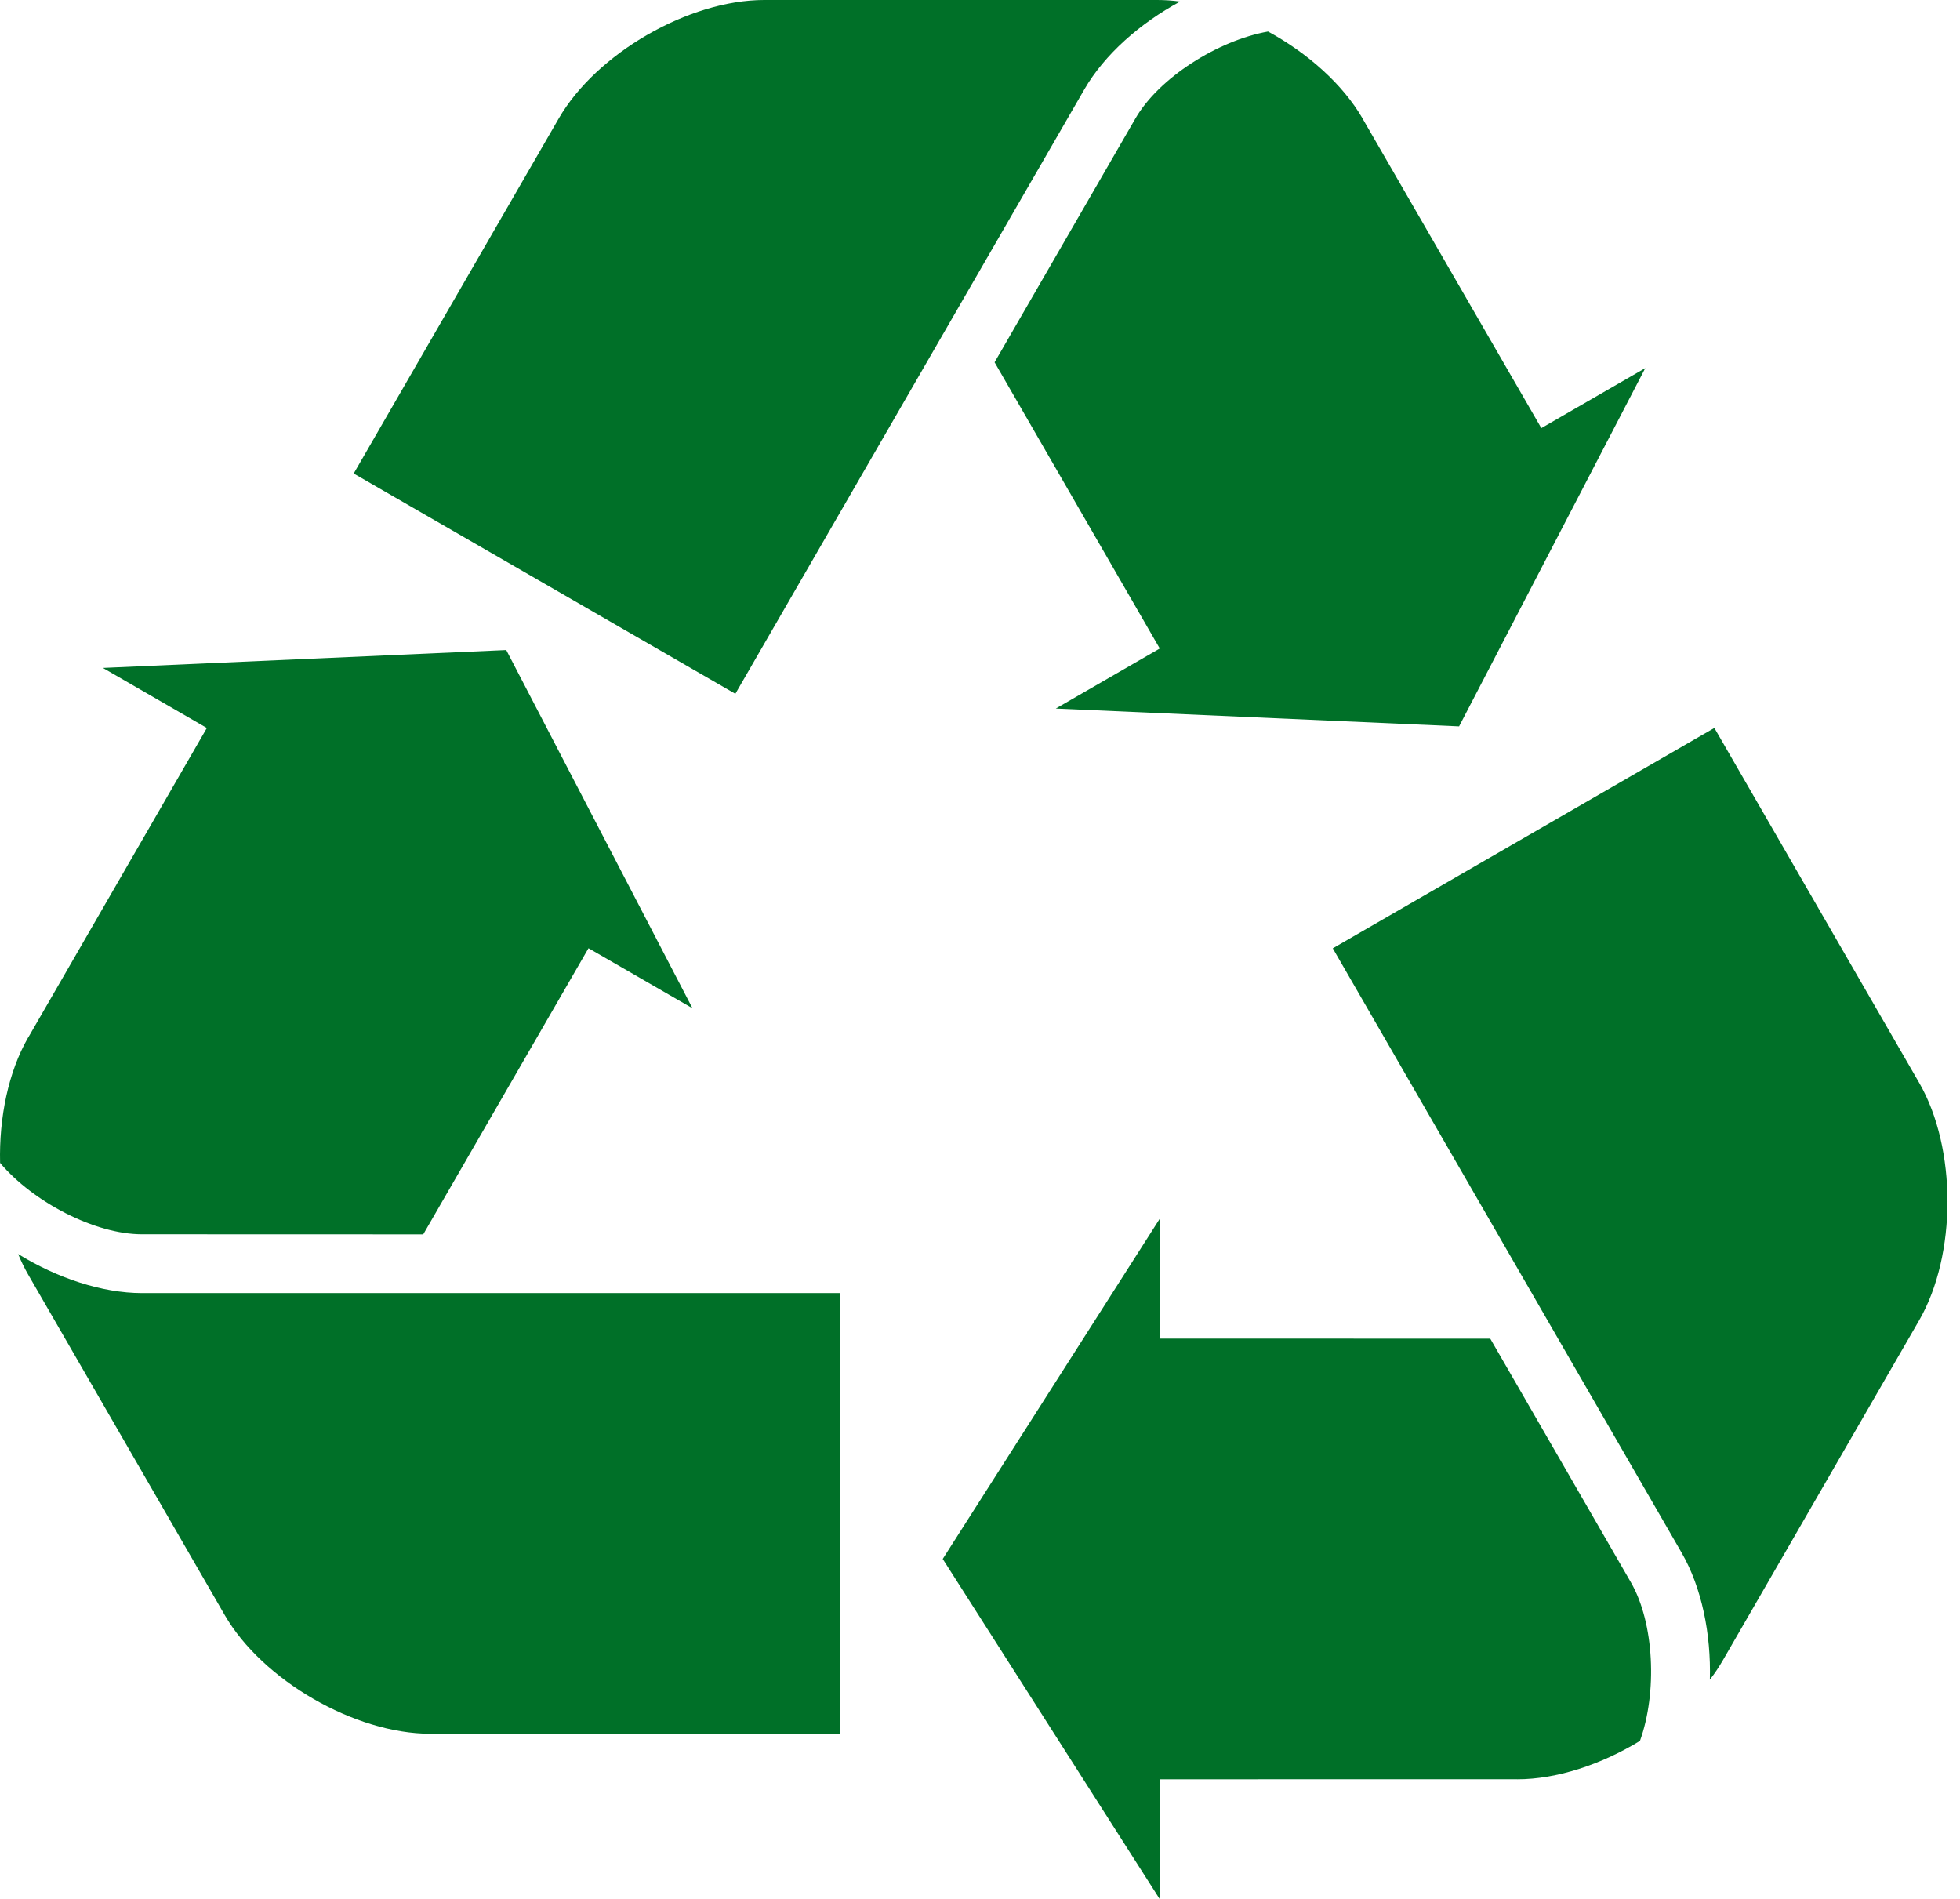
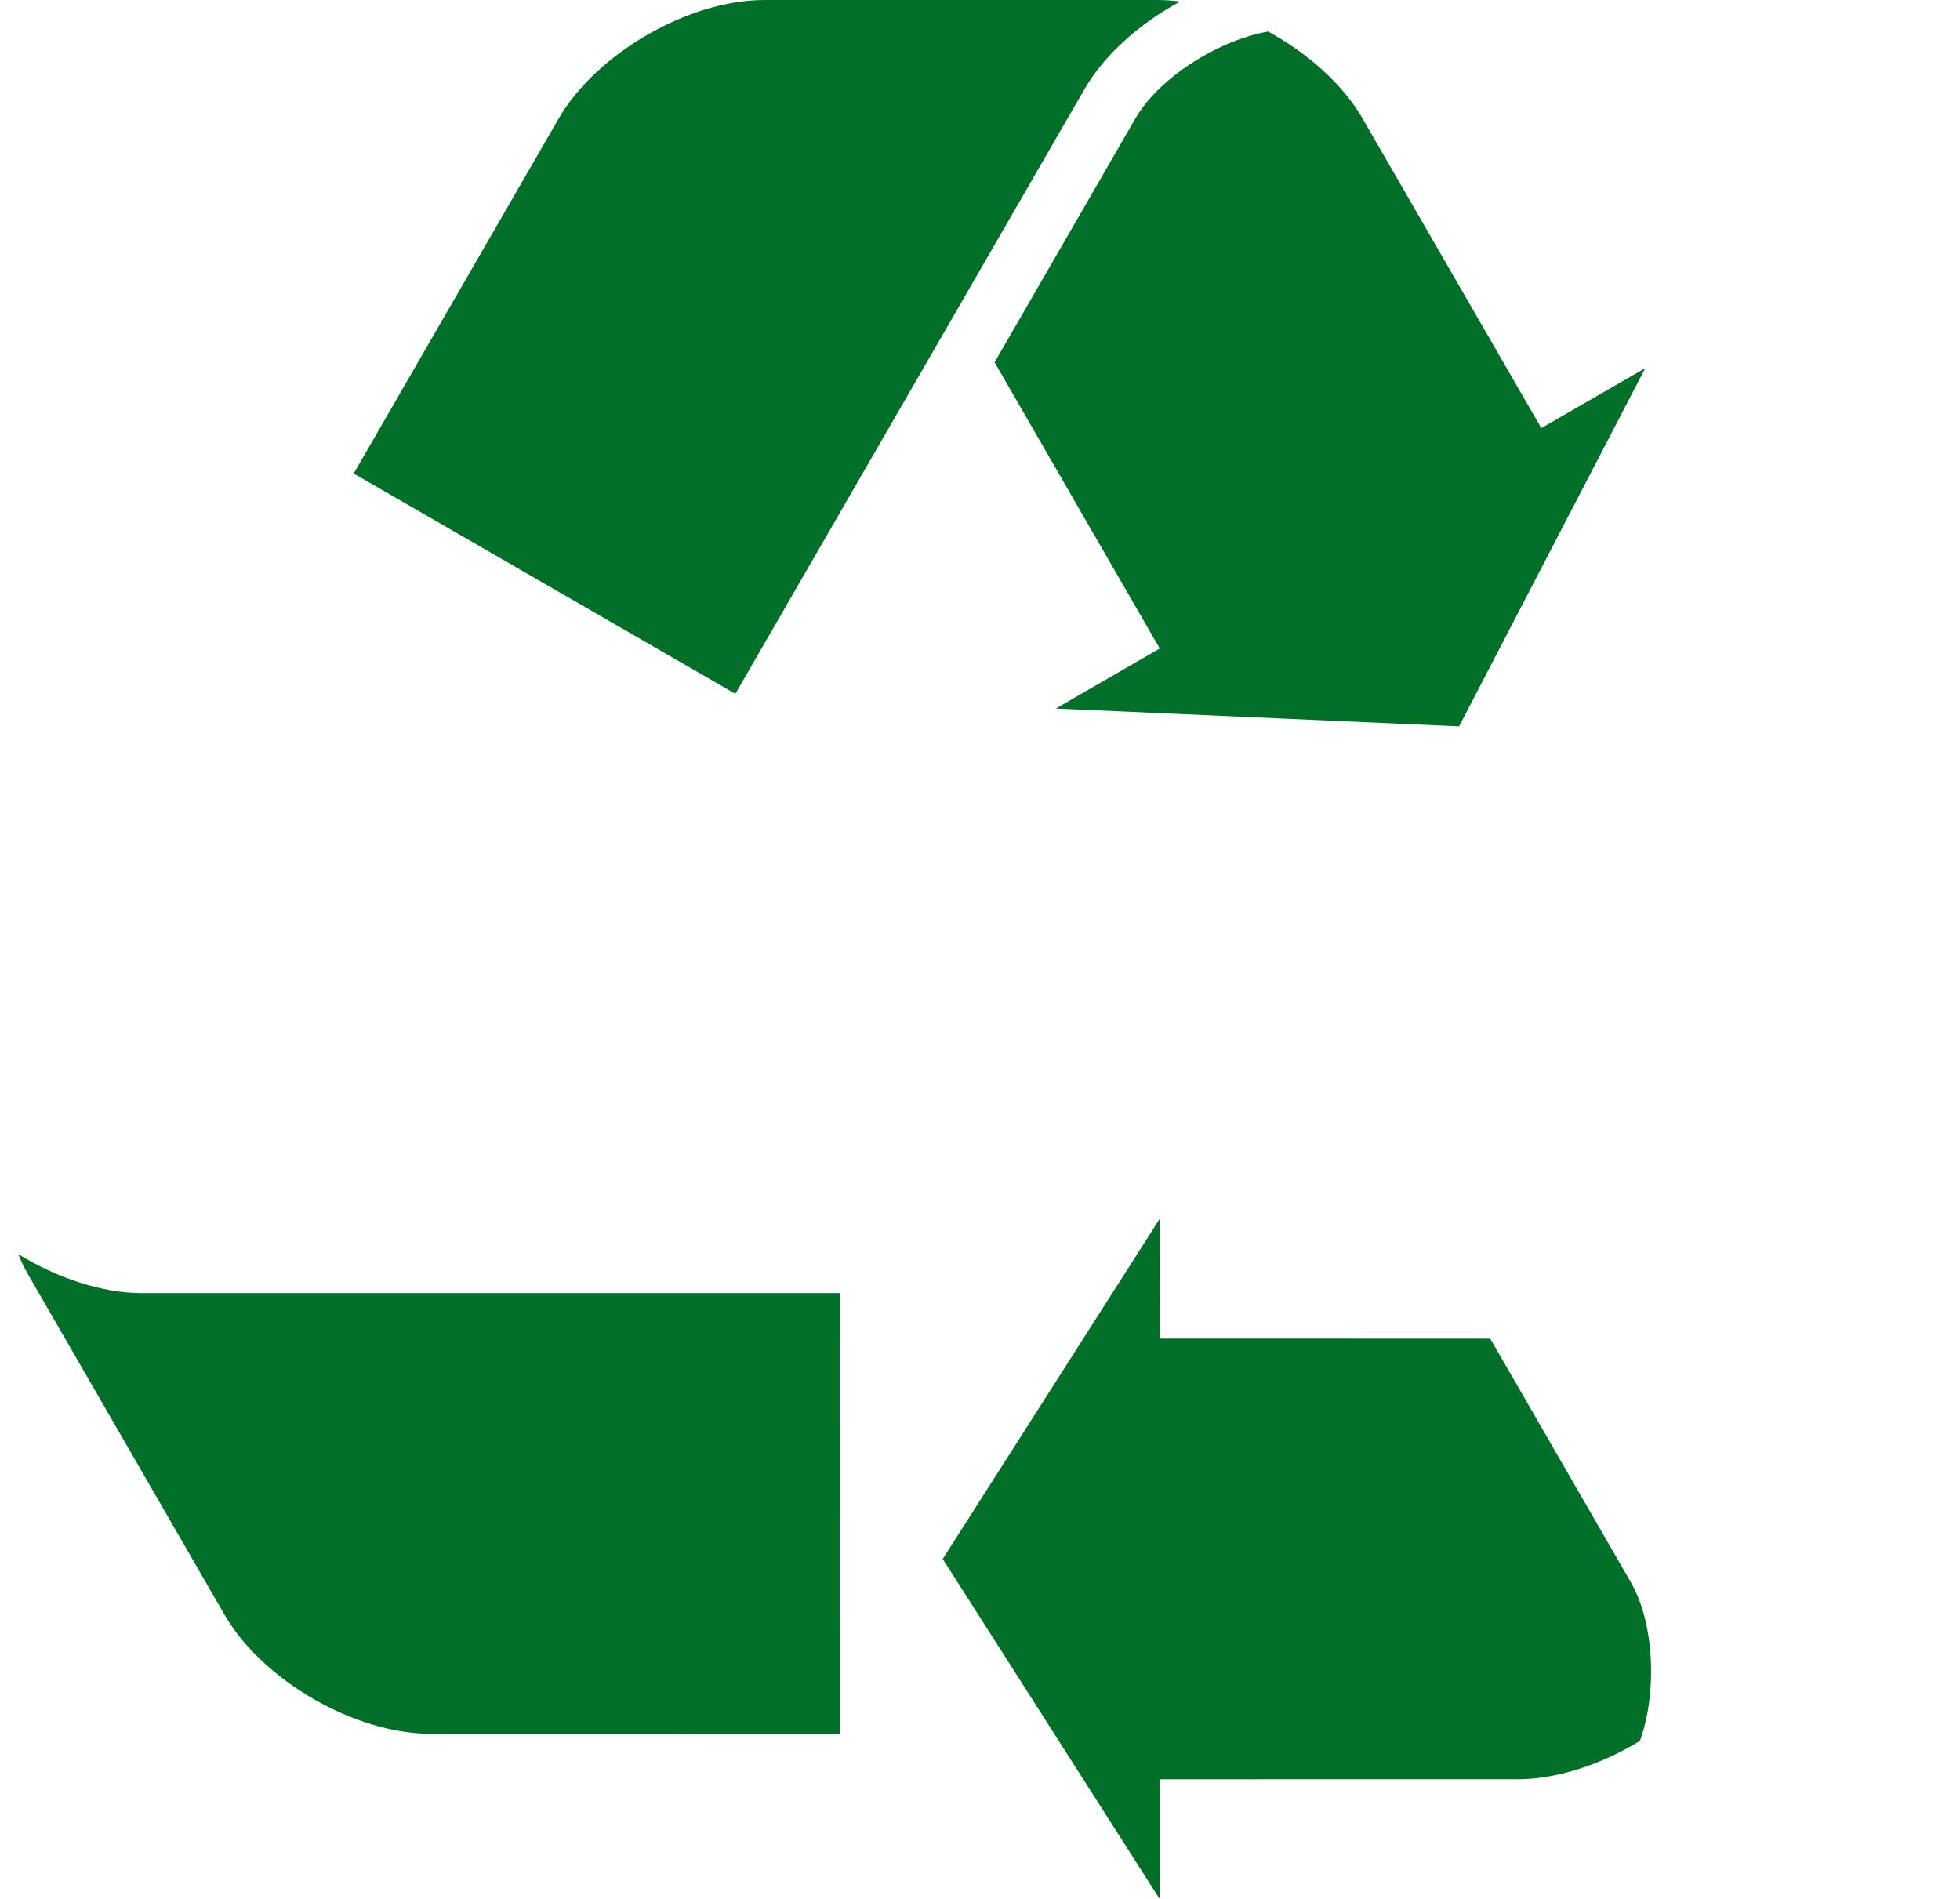
<svg xmlns="http://www.w3.org/2000/svg" width="129" height="125" viewBox="0 0 129 125" fill="none">
  <path d="M71.371 5.877C72.691 3.596 75.022 1.533 77.673 0.103C77.158 0.032 76.649 0 76.153 0H50.298C45.336 0 39.247 3.511 36.767 7.809L23.279 31.163L48.398 45.66L71.371 5.877Z" fill="#007028" />
  <path d="M74.722 7.809L65.46 23.843L76.331 42.679L69.489 46.63L96.032 47.803L108.287 24.224L101.444 28.175L89.684 7.811V7.804C88.377 5.544 86.071 3.5 83.459 2.075C80.135 2.668 76.26 5.136 74.722 7.809Z" fill="#007028" />
  <path d="M9.344 85.1C6.708 85.097 3.756 84.108 1.194 82.529C1.389 83.01 1.617 83.468 1.863 83.897L14.789 106.287C17.271 110.58 23.357 114.1 28.319 114.1L55.288 114.105L55.286 85.1H9.344Z" fill="#007028" />
-   <path d="M27.856 81.235L38.733 62.403L45.575 66.354L33.32 42.781L6.772 43.957L13.614 47.91L1.86 68.275H1.854C0.549 70.539 -0.067 73.56 0.006 76.532C2.183 79.113 6.256 81.233 9.341 81.229L27.856 81.235Z" fill="#007028" />
-   <path d="M126.315 71.264L112.833 47.907L87.718 62.41L110.686 102.2C112.001 104.483 112.622 107.536 112.536 110.543C112.854 110.132 113.138 109.708 113.386 109.278L126.314 86.888C128.794 82.588 128.797 75.561 126.315 71.264Z" fill="#007028" />
  <path d="M98.083 88.098L76.333 88.095L76.337 80.195L62.047 102.596L76.34 125V117.097L99.855 117.093L99.862 117.097C102.475 117.097 105.397 116.119 107.936 114.57C109.082 111.393 108.883 106.806 107.338 104.134L98.083 88.098Z" fill="#007028" />
</svg>